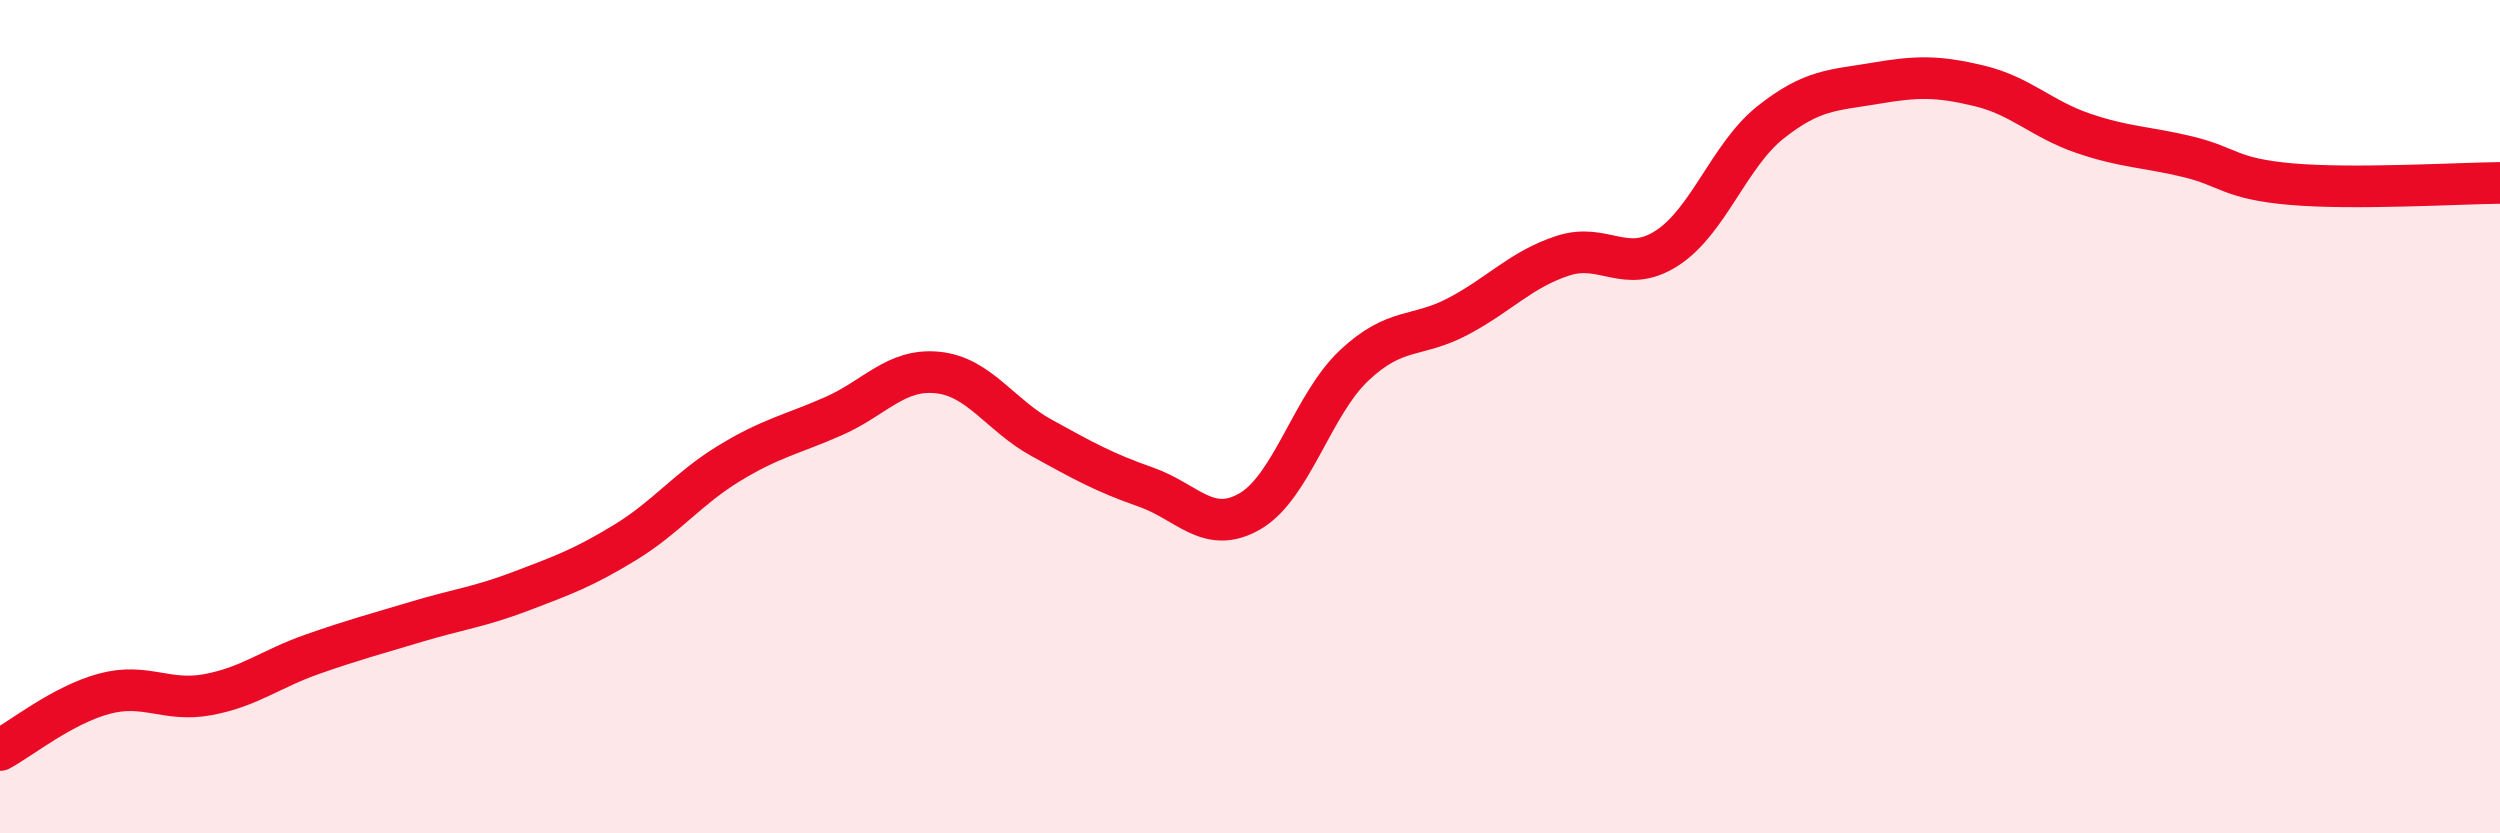
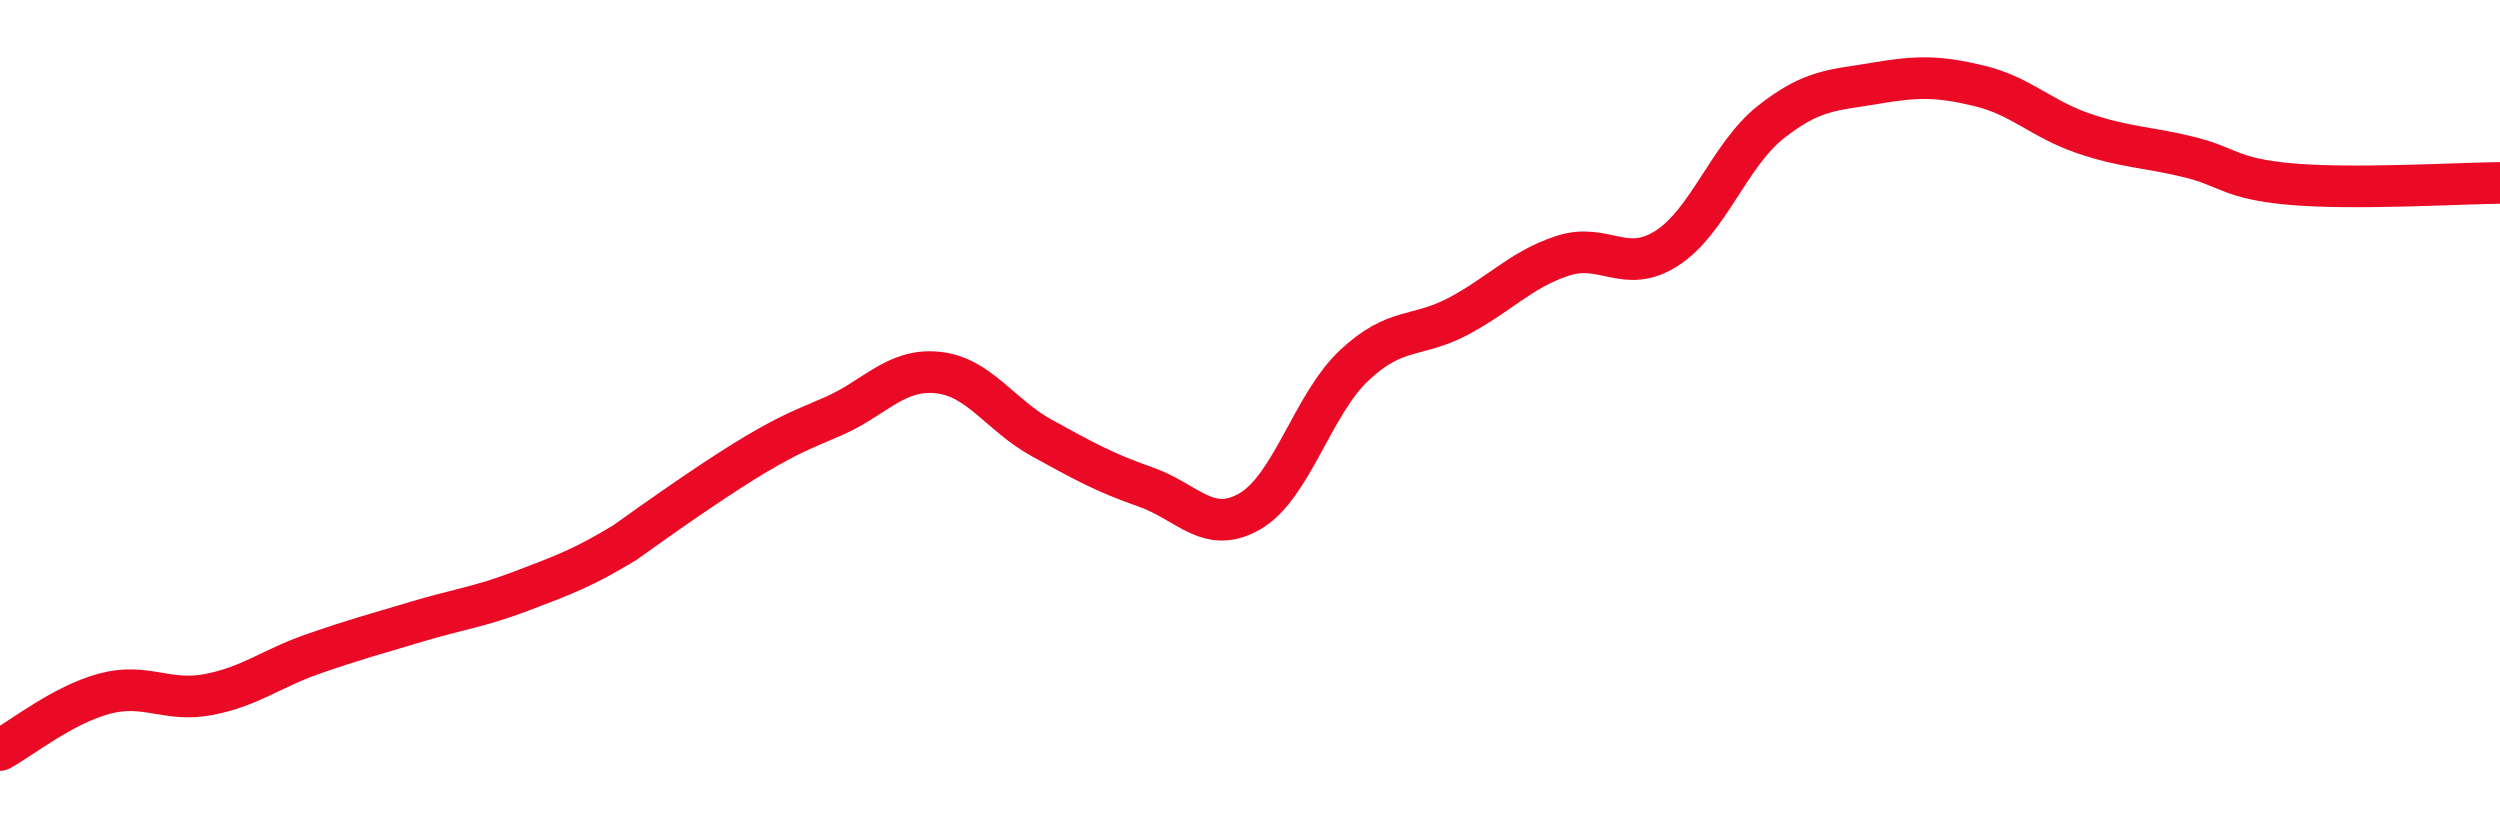
<svg xmlns="http://www.w3.org/2000/svg" width="60" height="20" viewBox="0 0 60 20">
-   <path d="M 0,18 C 0.5,17.73 1.5,16.92 2.5,16.65 C 3.5,16.38 4,16.86 5,16.67 C 6,16.48 6.5,16.05 7.5,15.7 C 8.5,15.35 9,15.22 10,14.92 C 11,14.62 11.5,14.57 12.5,14.19 C 13.5,13.81 14,13.63 15,13.02 C 16,12.41 16.5,11.73 17.5,11.12 C 18.5,10.51 19,10.43 20,9.99 C 21,9.55 21.5,8.84 22.5,8.94 C 23.5,9.04 24,9.96 25,10.51 C 26,11.06 26.5,11.34 27.5,11.69 C 28.5,12.04 29,12.85 30,12.27 C 31,11.69 31.5,9.71 32.5,8.77 C 33.5,7.83 34,8.12 35,7.59 C 36,7.06 36.5,6.47 37.5,6.14 C 38.5,5.81 39,6.6 40,5.96 C 41,5.32 41.5,3.72 42.5,2.93 C 43.5,2.14 44,2.17 45,2 C 46,1.83 46.5,1.82 47.5,2.06 C 48.5,2.3 49,2.86 50,3.2 C 51,3.54 51.5,3.52 52.5,3.76 C 53.5,4 53.5,4.29 55,4.42 C 56.5,4.55 59,4.4 60,4.39L60 20L0 20Z" fill="#EB0A25" opacity="0.1" stroke-linecap="round" stroke-linejoin="round" />
-   <path d="M 0,18 C 0.5,17.73 1.5,16.92 2.5,16.65 C 3.5,16.38 4,16.86 5,16.67 C 6,16.48 6.5,16.05 7.5,15.7 C 8.5,15.35 9,15.22 10,14.92 C 11,14.62 11.5,14.57 12.5,14.19 C 13.5,13.81 14,13.63 15,13.02 C 16,12.41 16.5,11.73 17.5,11.12 C 18.5,10.51 19,10.43 20,9.99 C 21,9.55 21.5,8.84 22.5,8.94 C 23.5,9.04 24,9.96 25,10.51 C 26,11.06 26.5,11.34 27.5,11.69 C 28.5,12.04 29,12.85 30,12.27 C 31,11.69 31.5,9.71 32.5,8.77 C 33.5,7.83 34,8.12 35,7.59 C 36,7.06 36.5,6.47 37.5,6.14 C 38.5,5.81 39,6.6 40,5.96 C 41,5.32 41.5,3.72 42.5,2.93 C 43.5,2.14 44,2.17 45,2 C 46,1.83 46.5,1.82 47.5,2.06 C 48.5,2.3 49,2.86 50,3.2 C 51,3.54 51.5,3.52 52.5,3.76 C 53.5,4 53.5,4.29 55,4.42 C 56.5,4.55 59,4.4 60,4.39" stroke="#EB0A25" stroke-width="1" fill="none" stroke-linecap="round" stroke-linejoin="round" />
+   <path d="M 0,18 C 0.5,17.73 1.5,16.92 2.5,16.65 C 3.5,16.38 4,16.86 5,16.67 C 6,16.48 6.5,16.05 7.5,15.7 C 8.5,15.35 9,15.22 10,14.92 C 11,14.62 11.5,14.57 12.5,14.19 C 13.5,13.81 14,13.63 15,13.02 C 18.5,10.51 19,10.43 20,9.99 C 21,9.55 21.5,8.84 22.5,8.94 C 23.5,9.04 24,9.96 25,10.51 C 26,11.06 26.5,11.34 27.5,11.69 C 28.5,12.04 29,12.85 30,12.27 C 31,11.69 31.5,9.71 32.5,8.77 C 33.5,7.83 34,8.12 35,7.59 C 36,7.06 36.5,6.47 37.5,6.14 C 38.5,5.81 39,6.6 40,5.96 C 41,5.32 41.5,3.72 42.5,2.93 C 43.5,2.14 44,2.17 45,2 C 46,1.83 46.5,1.82 47.5,2.06 C 48.5,2.3 49,2.86 50,3.2 C 51,3.54 51.5,3.52 52.5,3.76 C 53.5,4 53.5,4.29 55,4.42 C 56.5,4.55 59,4.4 60,4.39" stroke="#EB0A25" stroke-width="1" fill="none" stroke-linecap="round" stroke-linejoin="round" />
</svg>